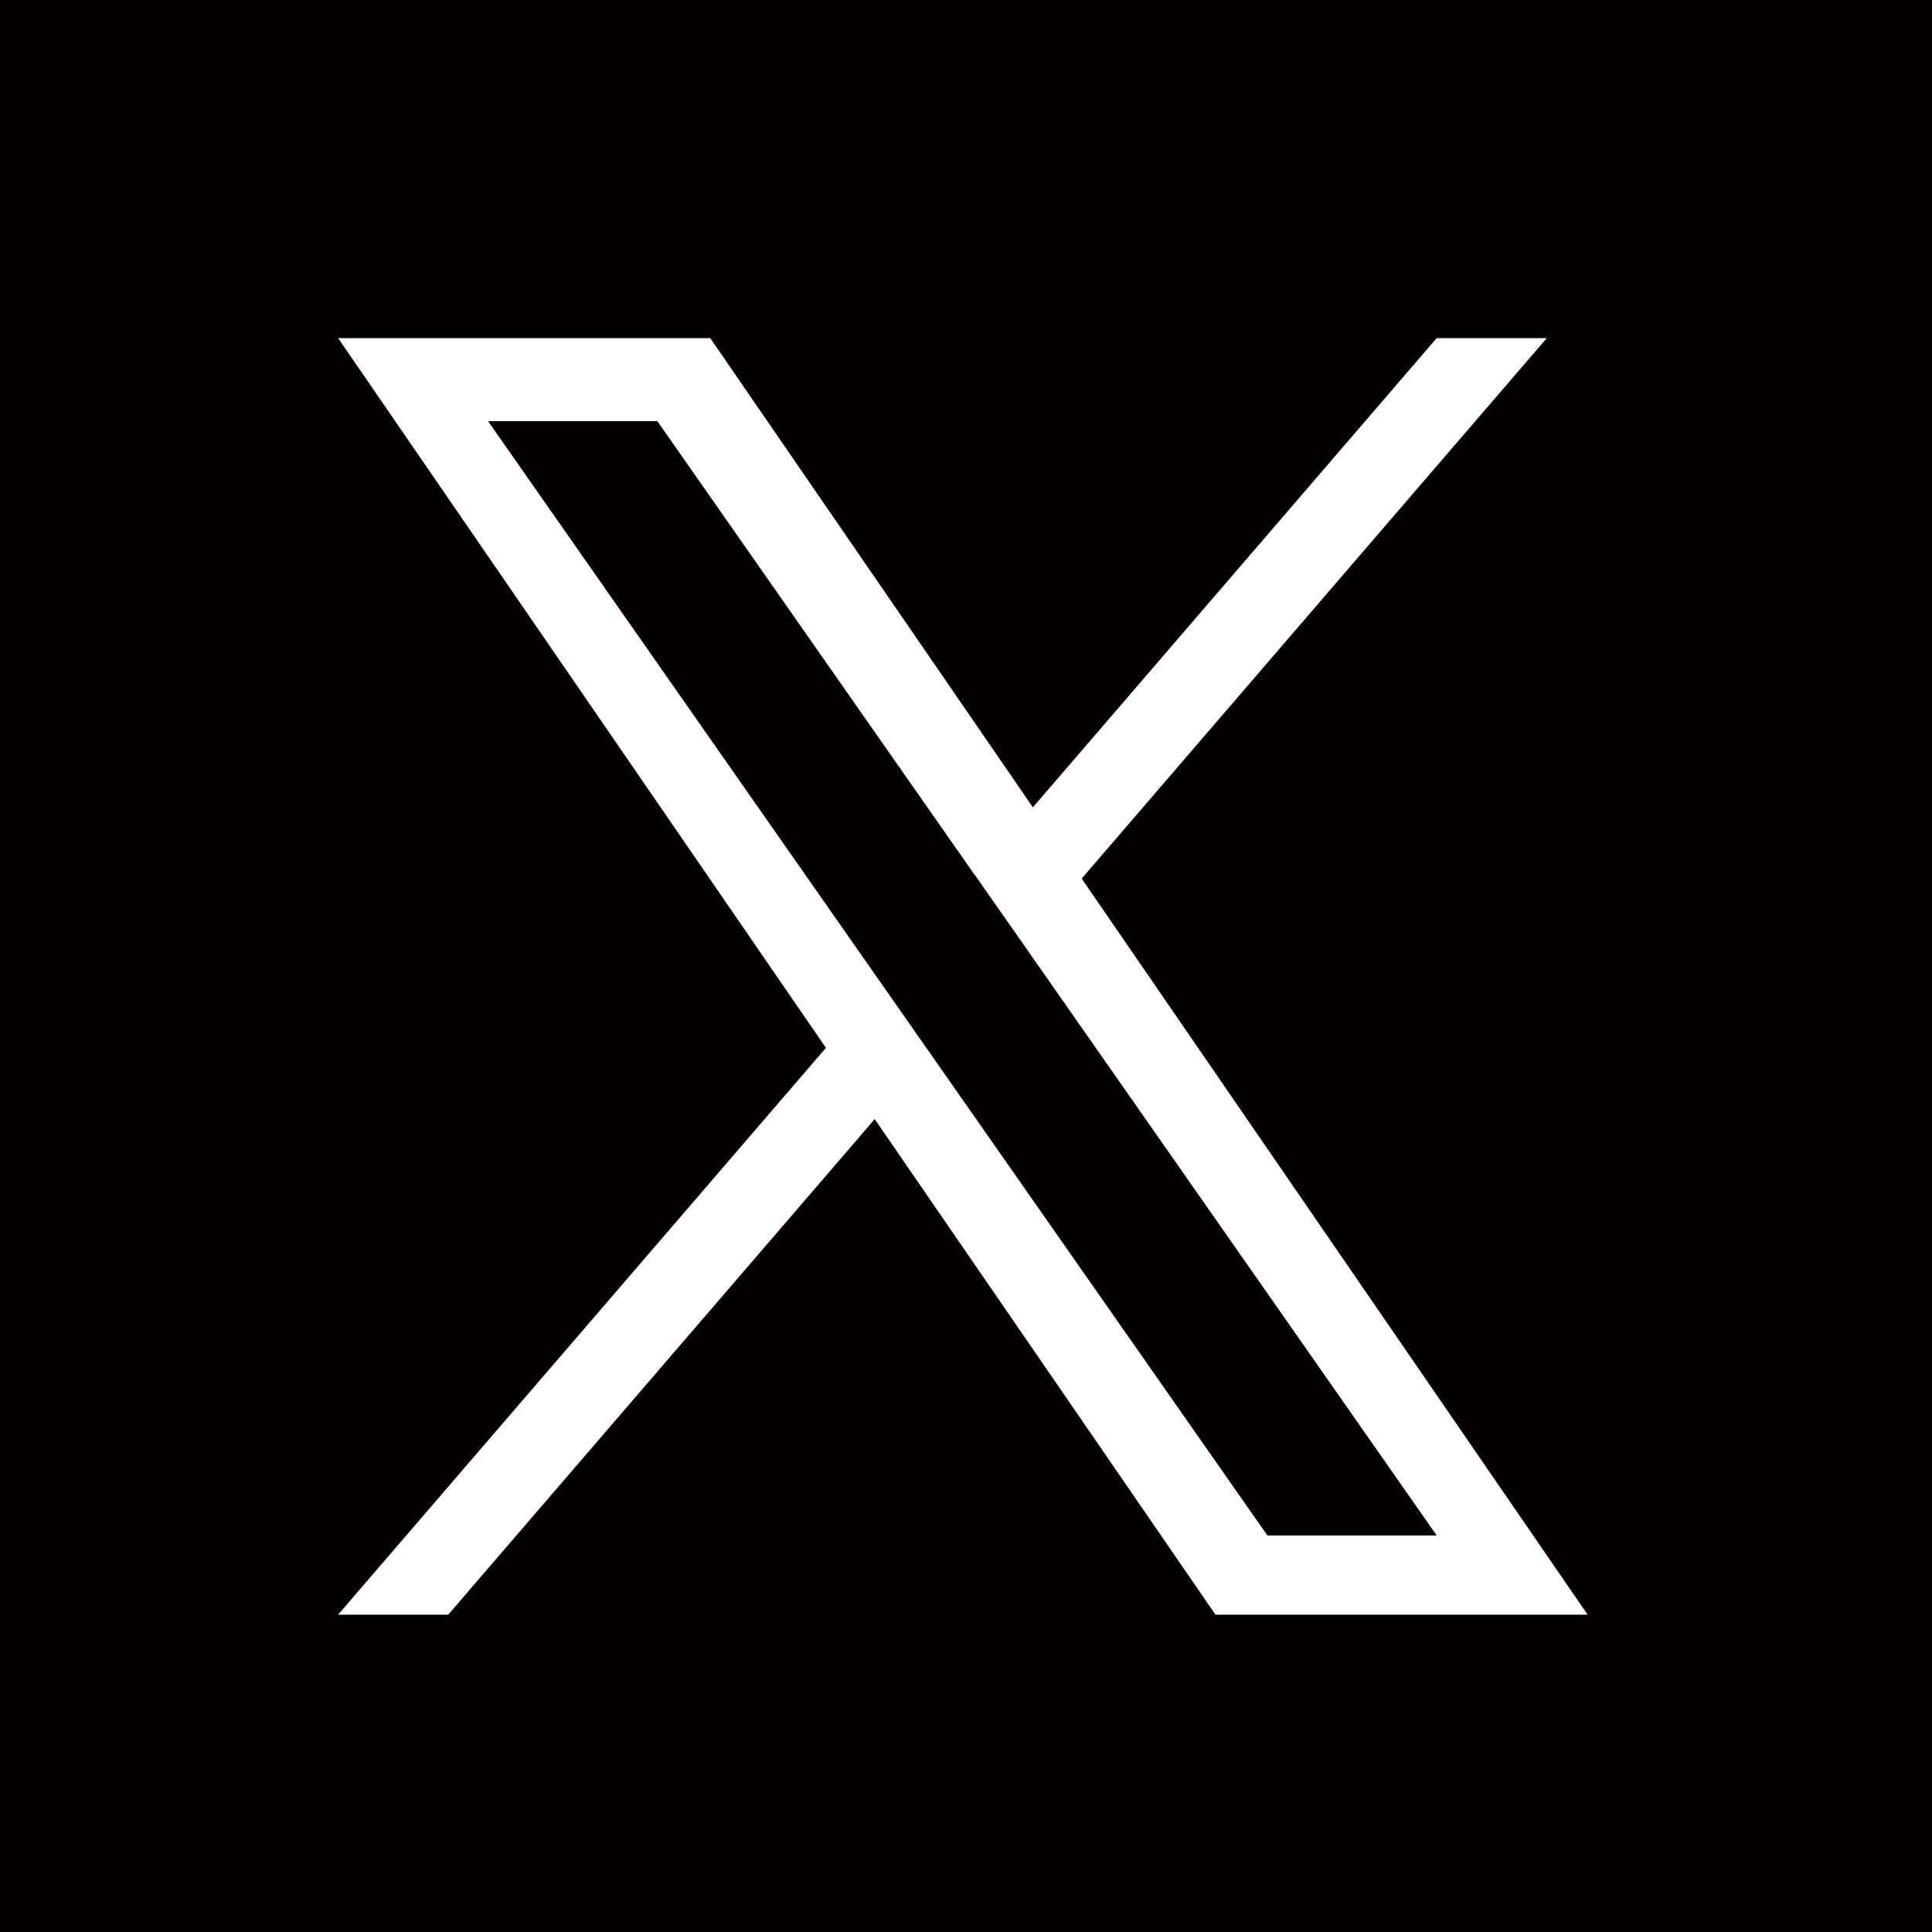
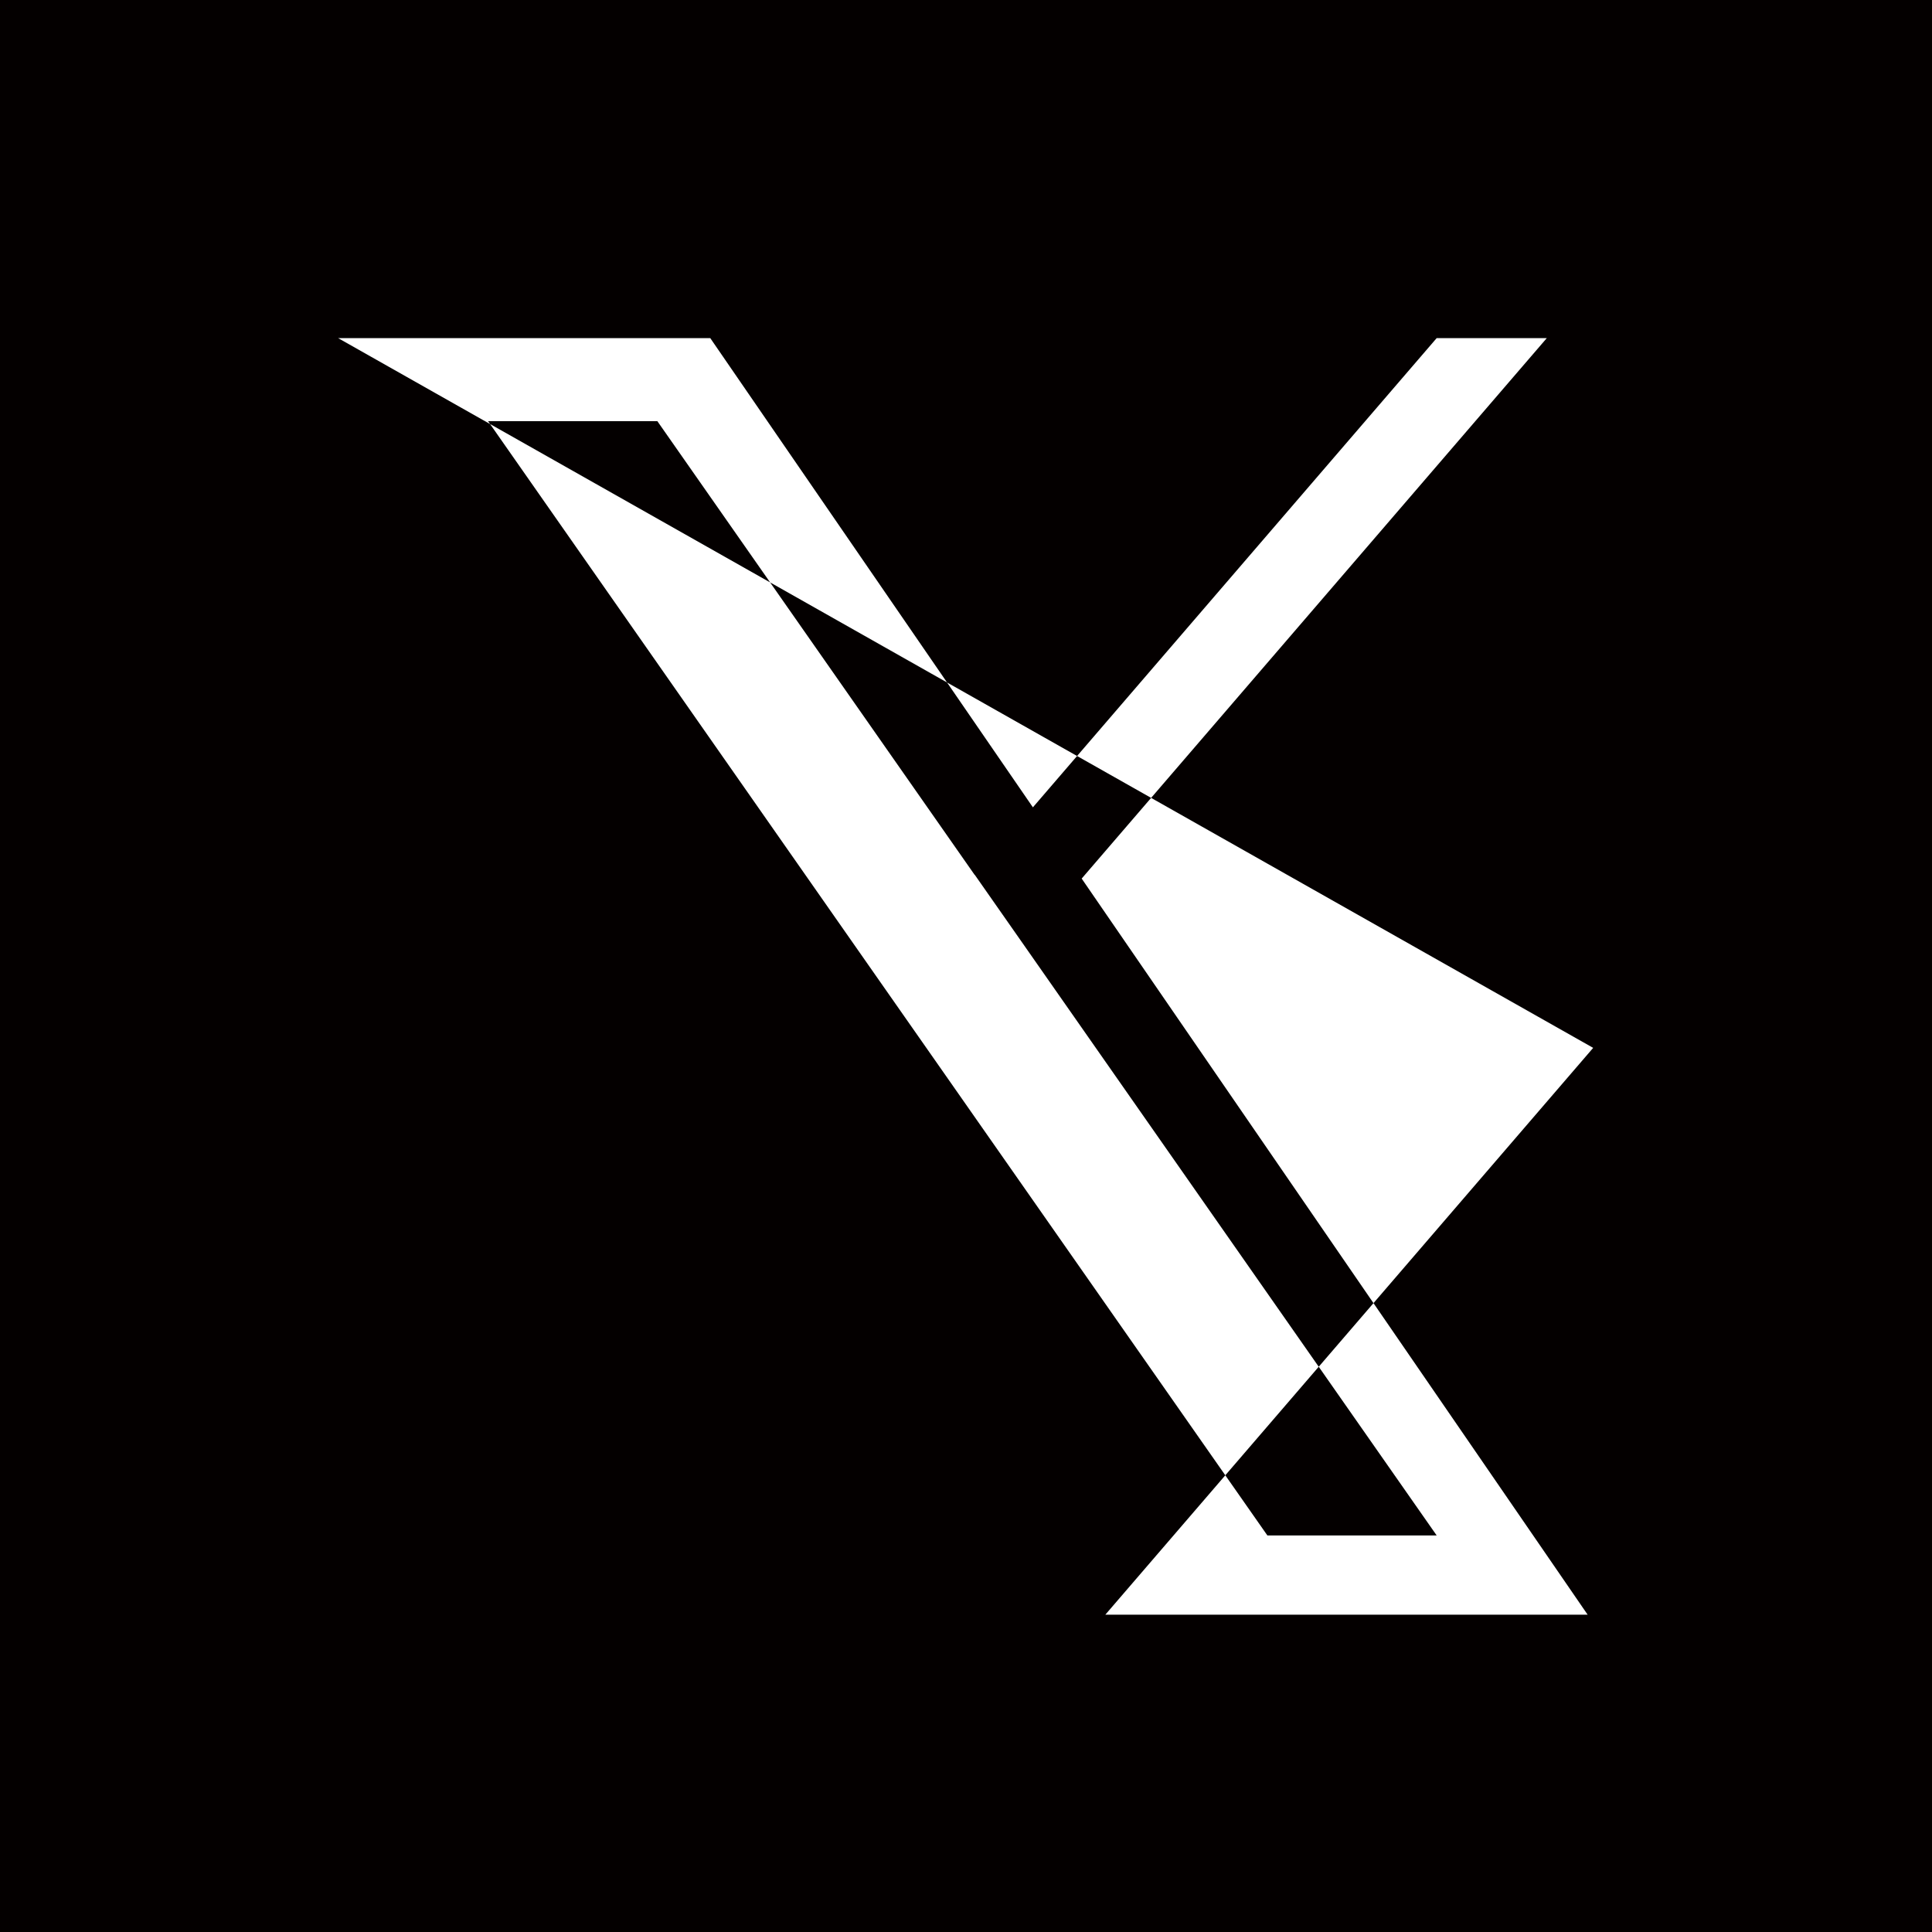
<svg xmlns="http://www.w3.org/2000/svg" id="_レイヤー_2" viewBox="0 0 80 80">
  <defs>
    <style>.cls-1{fill:#040000;fill-rule:evenodd;}</style>
  </defs>
  <g id="_レイヤー_1-2">
-     <path class="cls-1" d="M0,0v80h80V0H0ZM50.33,66.86l-14.11-20.52-17.66,20.52h-4.56l20.2-23.47L14,14h15.41l13.36,19.43,16.72-19.43h4.56l-19.26,22.38h0l20.95,30.48h-15.41ZM40.36,36.23l-13.14-18.79h-7.01l16.28,23.28,2.05,2.93h0s13.94,19.93,13.94,19.93h7.01l-17.08-24.43-2.05-2.93Z" />
+     <path class="cls-1" d="M0,0v80h80V0H0ZM50.33,66.86h-4.56l20.2-23.47L14,14h15.41l13.36,19.43,16.72-19.43h4.56l-19.26,22.38h0l20.95,30.48h-15.41ZM40.36,36.23l-13.14-18.79h-7.01l16.28,23.28,2.05,2.93h0s13.94,19.93,13.94,19.93h7.01l-17.08-24.43-2.05-2.93Z" />
  </g>
</svg>